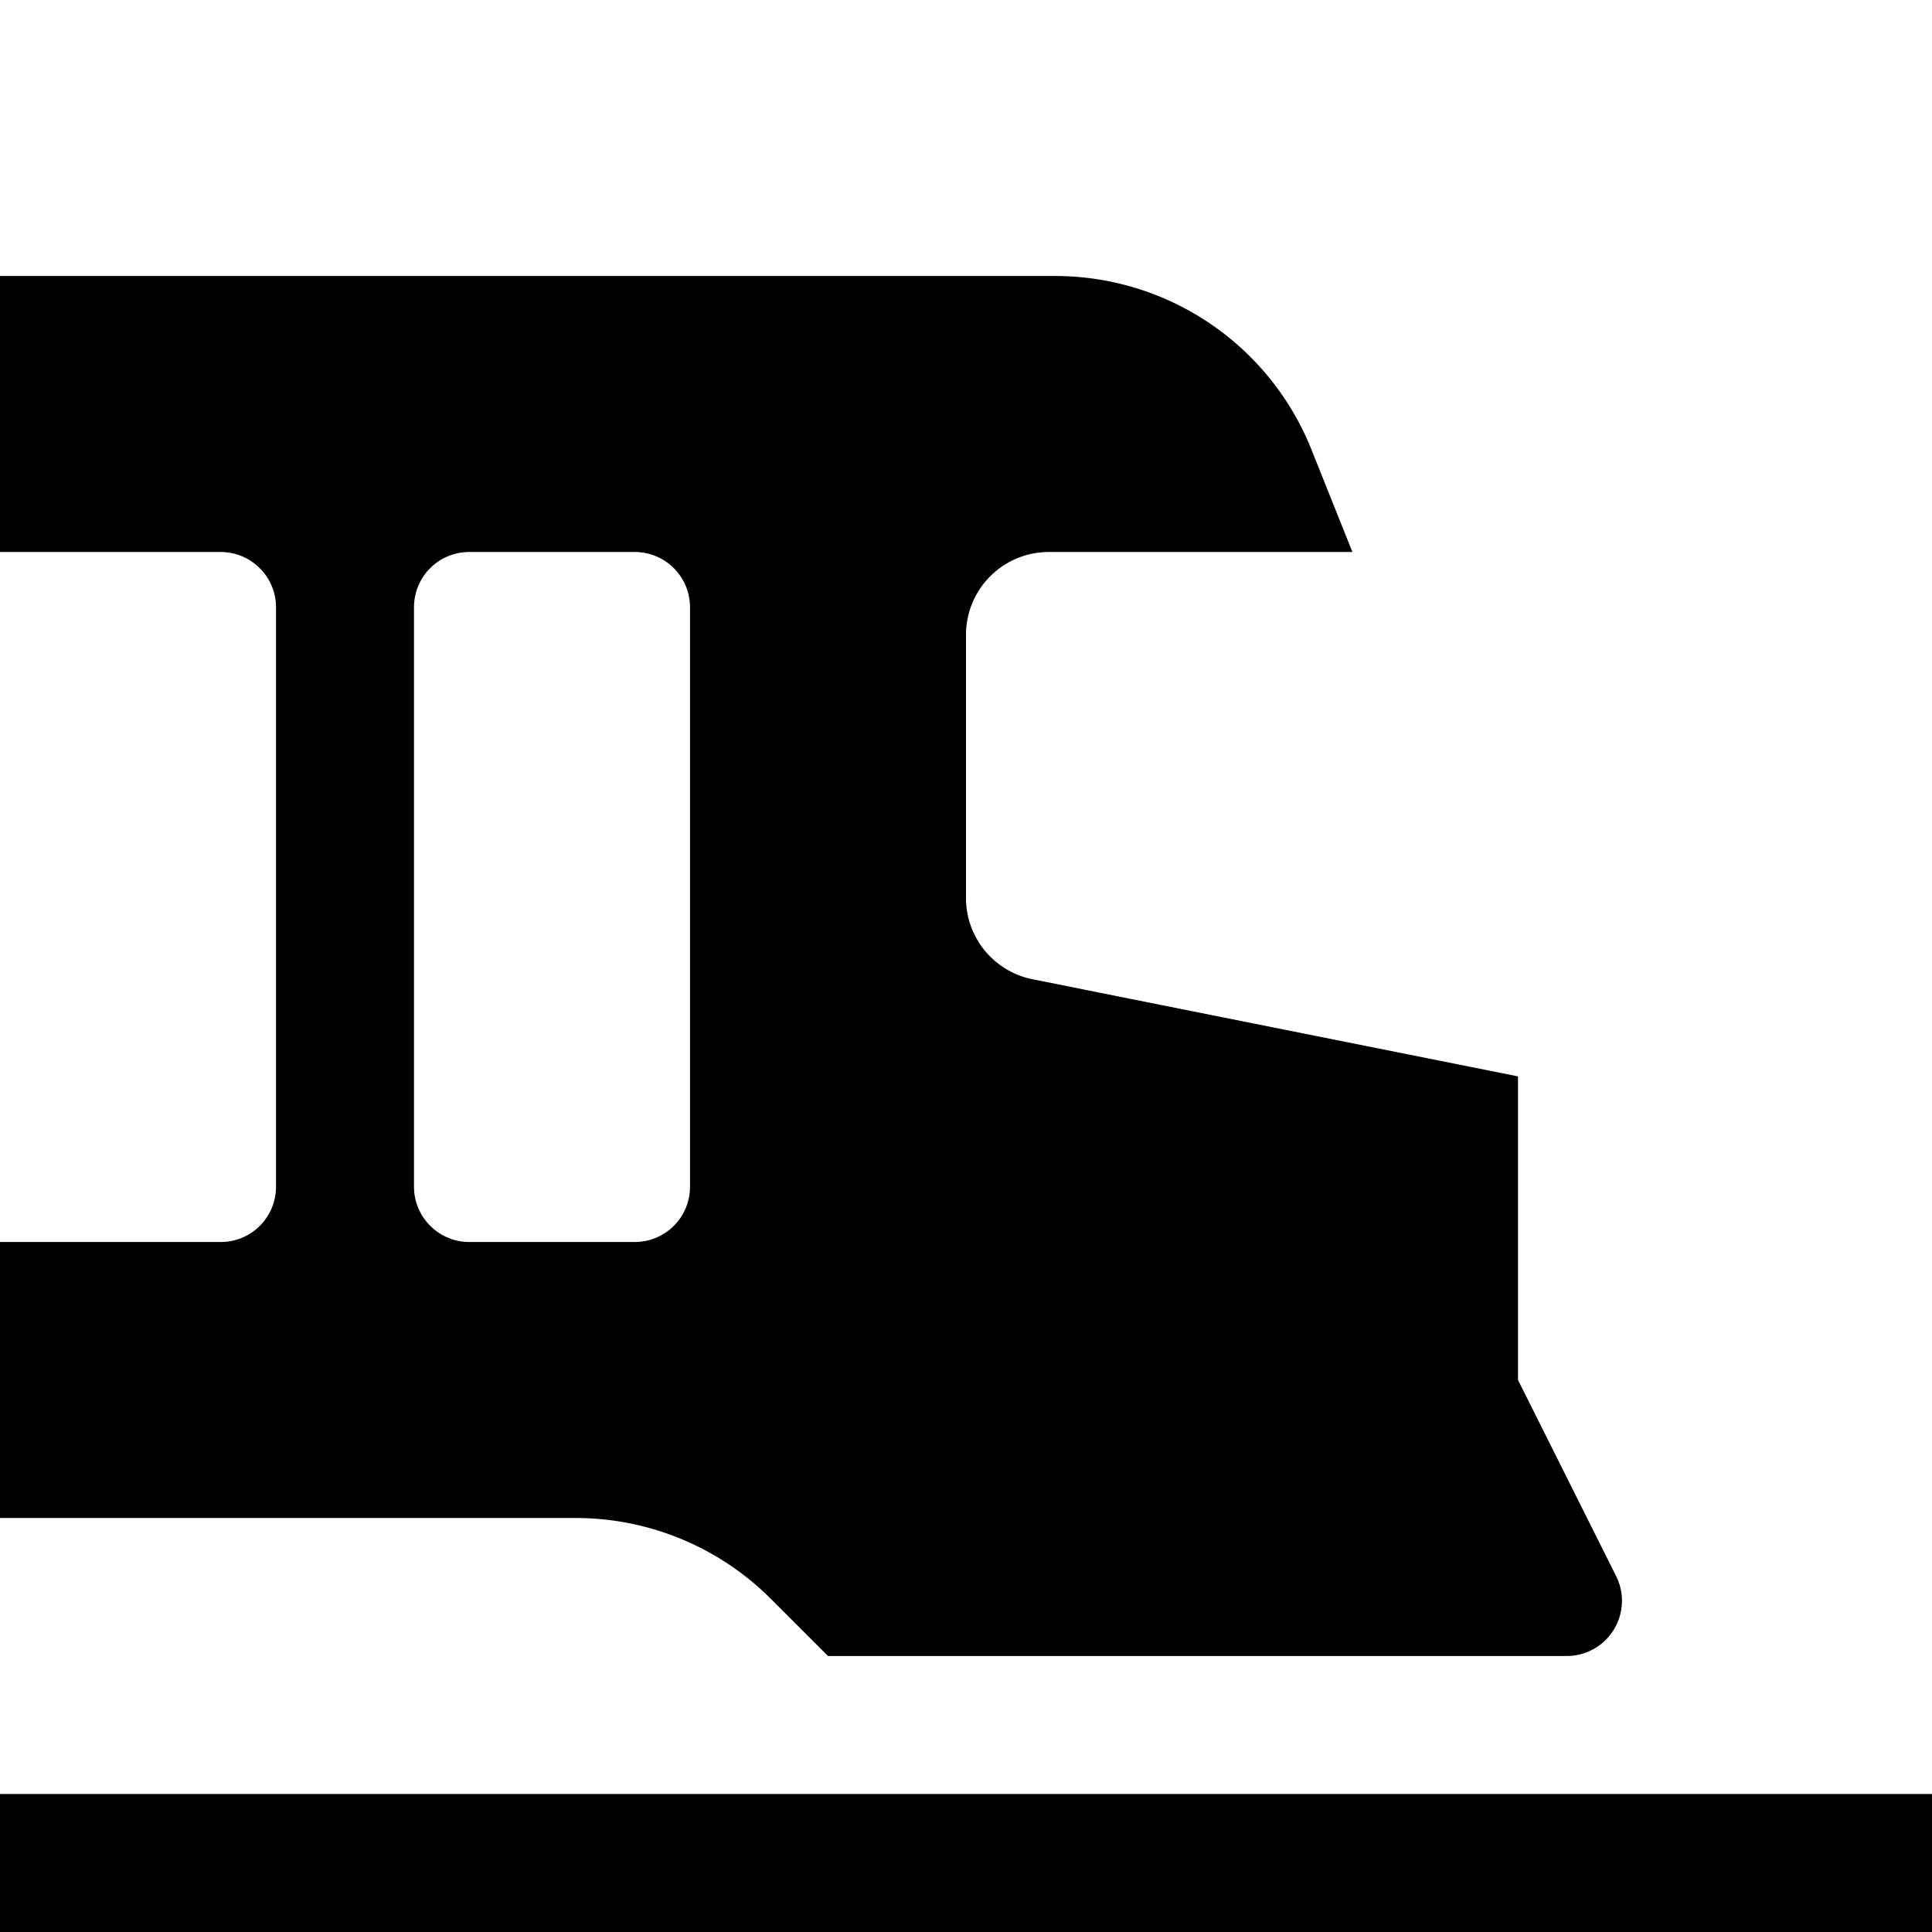
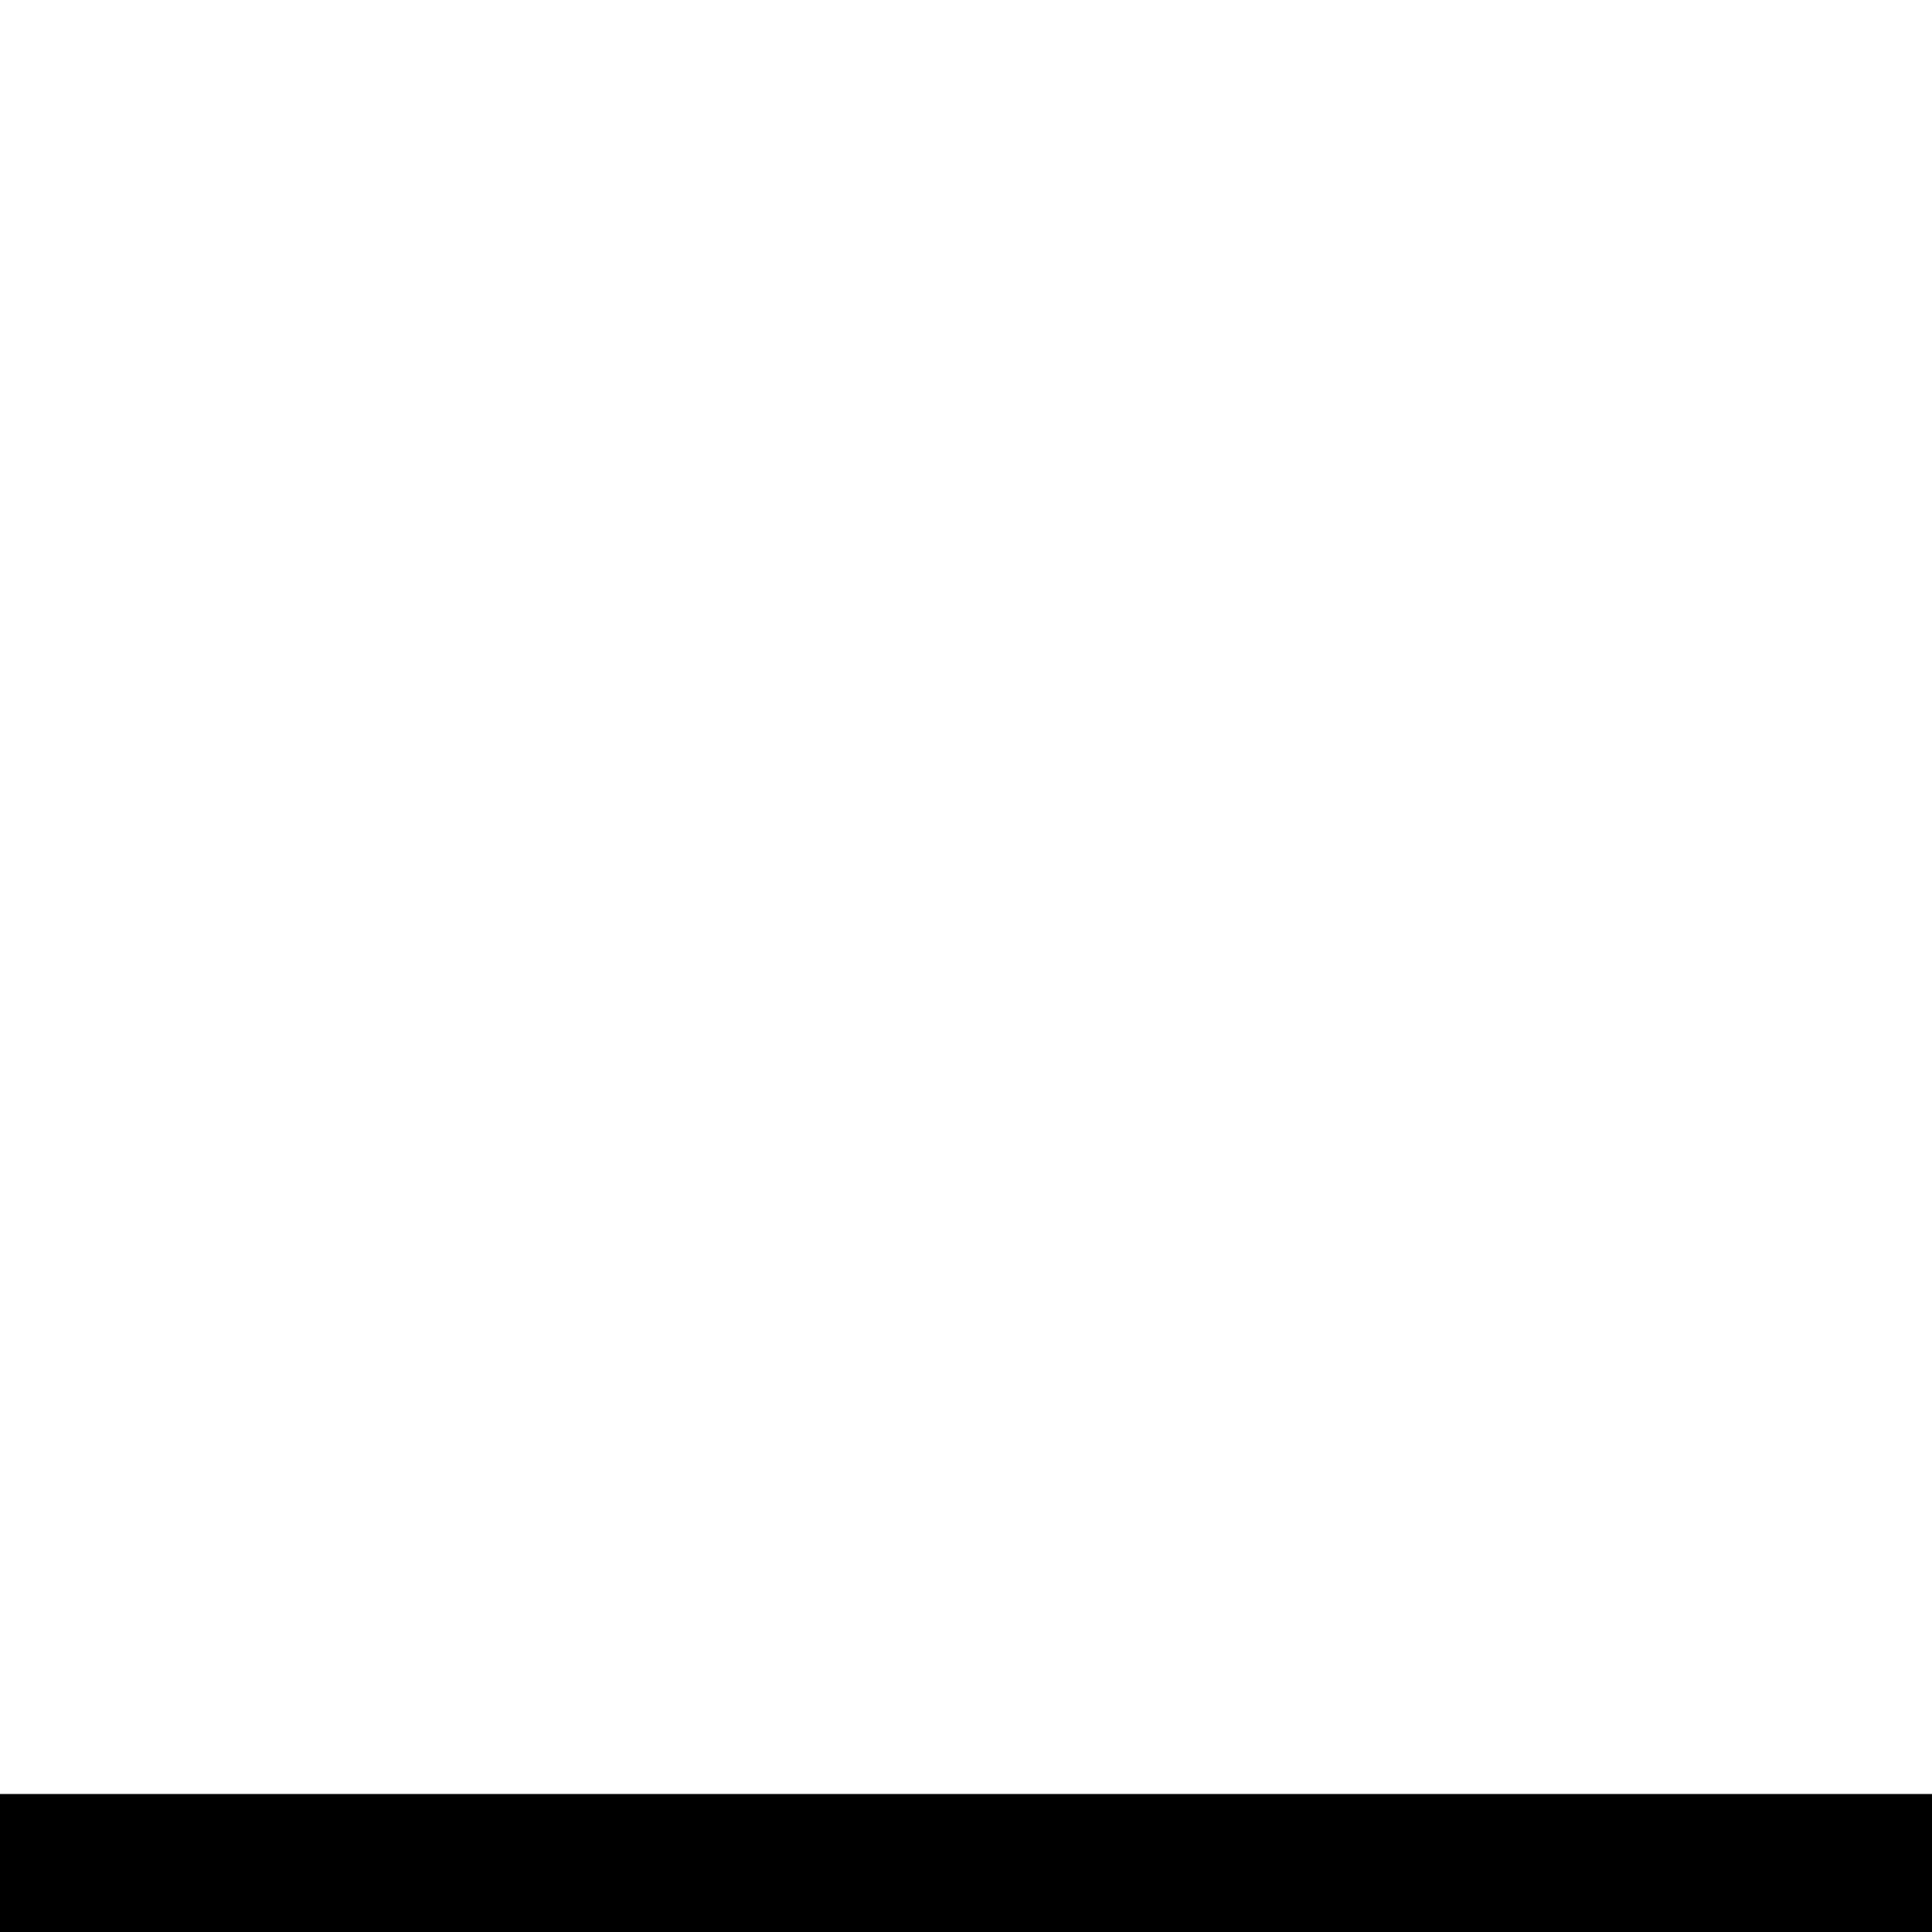
<svg xmlns="http://www.w3.org/2000/svg" width="14" height="14" viewBox="0 0 14 14">
  <path fill="currentColor" d="M0 13h14v1H0z" />
-   <path fill-rule="evenodd" clip-rule="evenodd" d="M7.646 2H0v2h1.6c.22 0 .4.18.4.4v4.2a.4.4 0 0 1-.4.4H0v2h4.172a2 2 0 0 1 1.414.586L6 12h5.353a.4.4 0 0 0 .358-.579L11 10V7.8l-3.518-.704A.6.6 0 0 1 7 6.508V4.6a.6.6 0 0 1 .6-.6h2.2l-.297-.743A2 2 0 0 0 7.646 2zM3.4 4a.4.4 0 0 0-.4.4v4.2c0 .22.18.4.4.4h1.2a.4.4 0 0 0 .4-.4V4.4a.4.4 0 0 0-.4-.4H3.4z" fill="currentColor" />
</svg>